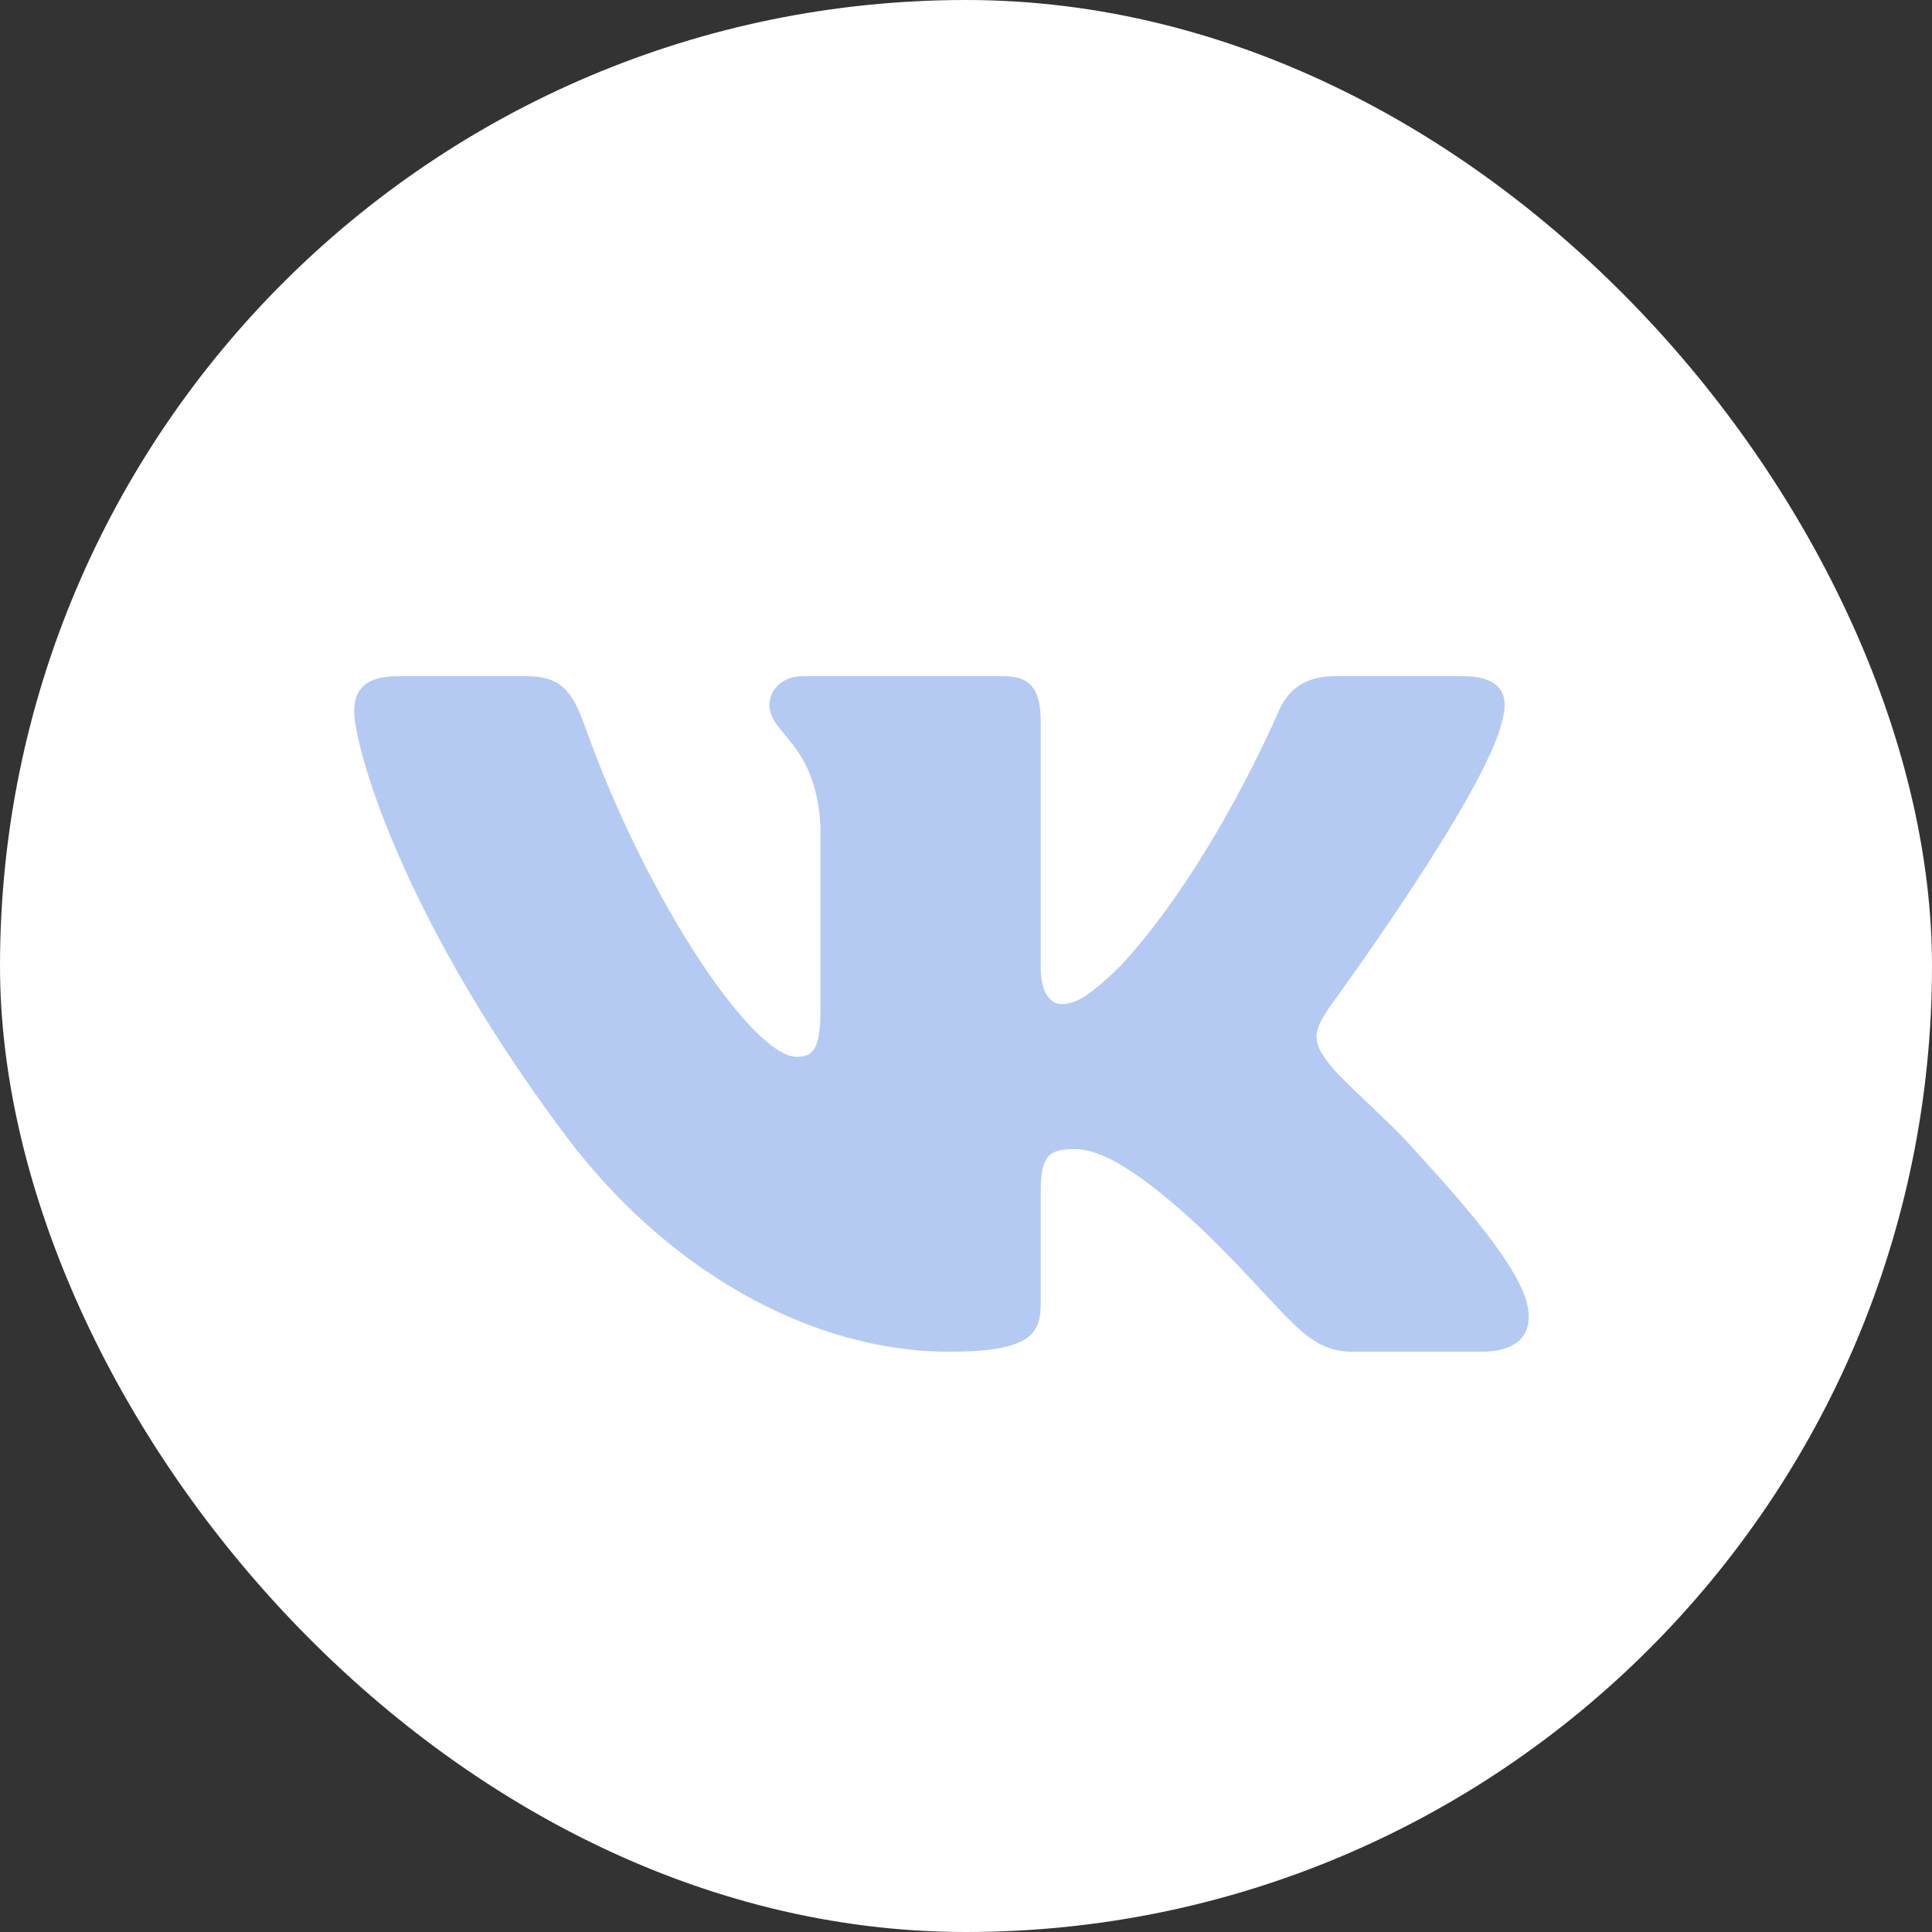
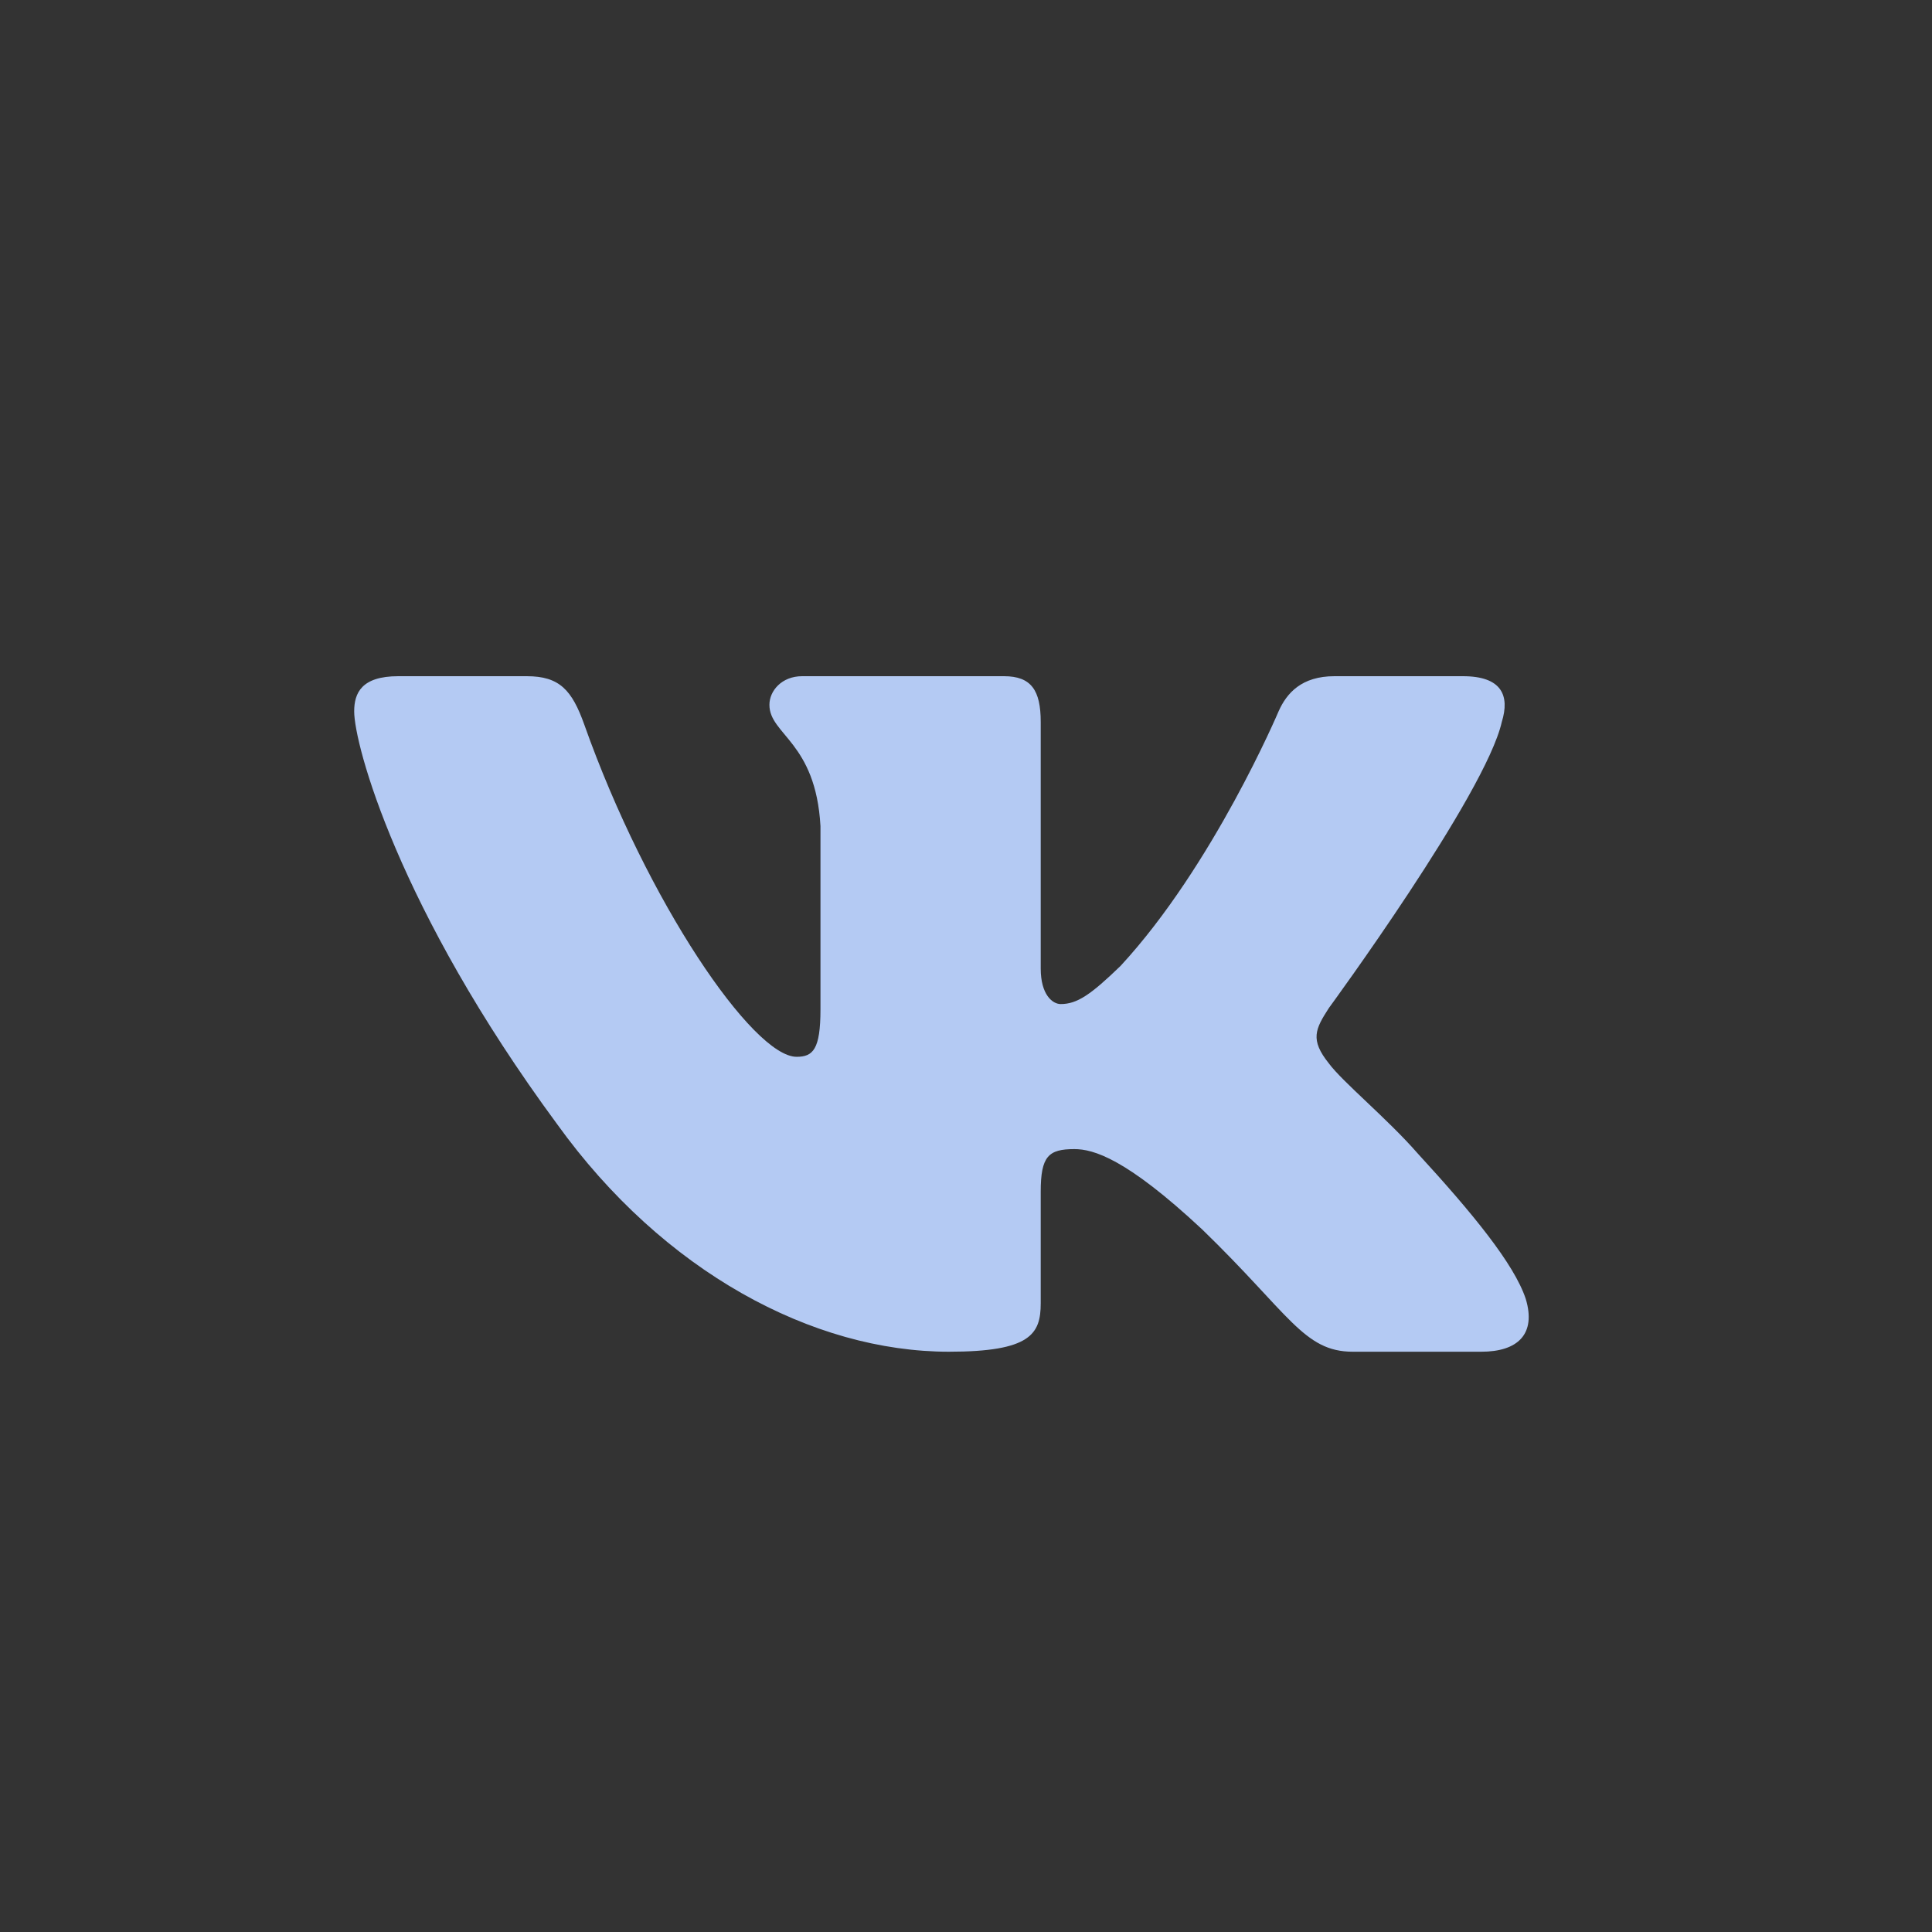
<svg xmlns="http://www.w3.org/2000/svg" width="40" height="40" viewBox="0 0 40 40" fill="none">
  <rect x="0" y="0" width="40" height="40" fill="#333333" stroke="none" />
-   <rect width="40" height="40" rx="20" fill="white" />
  <path fill-rule="evenodd" clip-rule="evenodd" d="M31.093 14.947C31.262 14.401 31.093 14 30.288 14H27.628C26.951 14 26.64 14.347 26.471 14.729C26.471 14.729 25.118 17.922 23.201 19.997C22.581 20.597 22.299 20.788 21.961 20.788C21.792 20.788 21.547 20.597 21.547 20.051V14.947C21.547 14.292 21.351 14 20.787 14H16.607C16.184 14 15.93 14.304 15.93 14.592C15.93 15.213 16.888 15.357 16.987 17.103V20.898C16.987 21.729 16.831 21.88 16.493 21.88C15.591 21.88 13.398 18.672 12.097 15.002C11.842 14.288 11.586 14 10.906 14H8.246C7.486 14 7.333 14.347 7.333 14.729C7.333 15.411 8.235 18.796 11.533 23.272C13.731 26.329 16.828 27.986 19.647 27.986C21.338 27.986 21.547 27.618 21.547 26.984V24.674C21.547 23.938 21.707 23.791 22.243 23.791C22.637 23.791 23.314 23.982 24.892 25.456C26.696 27.203 26.993 27.986 28.008 27.986H30.668C31.428 27.986 31.808 27.618 31.589 26.892C31.349 26.168 30.488 25.118 29.345 23.873C28.725 23.163 27.795 22.399 27.513 22.017C27.119 21.525 27.231 21.307 27.513 20.87C27.513 20.87 30.755 16.448 31.093 14.947Z" fill="#B4CAF3" />
</svg>